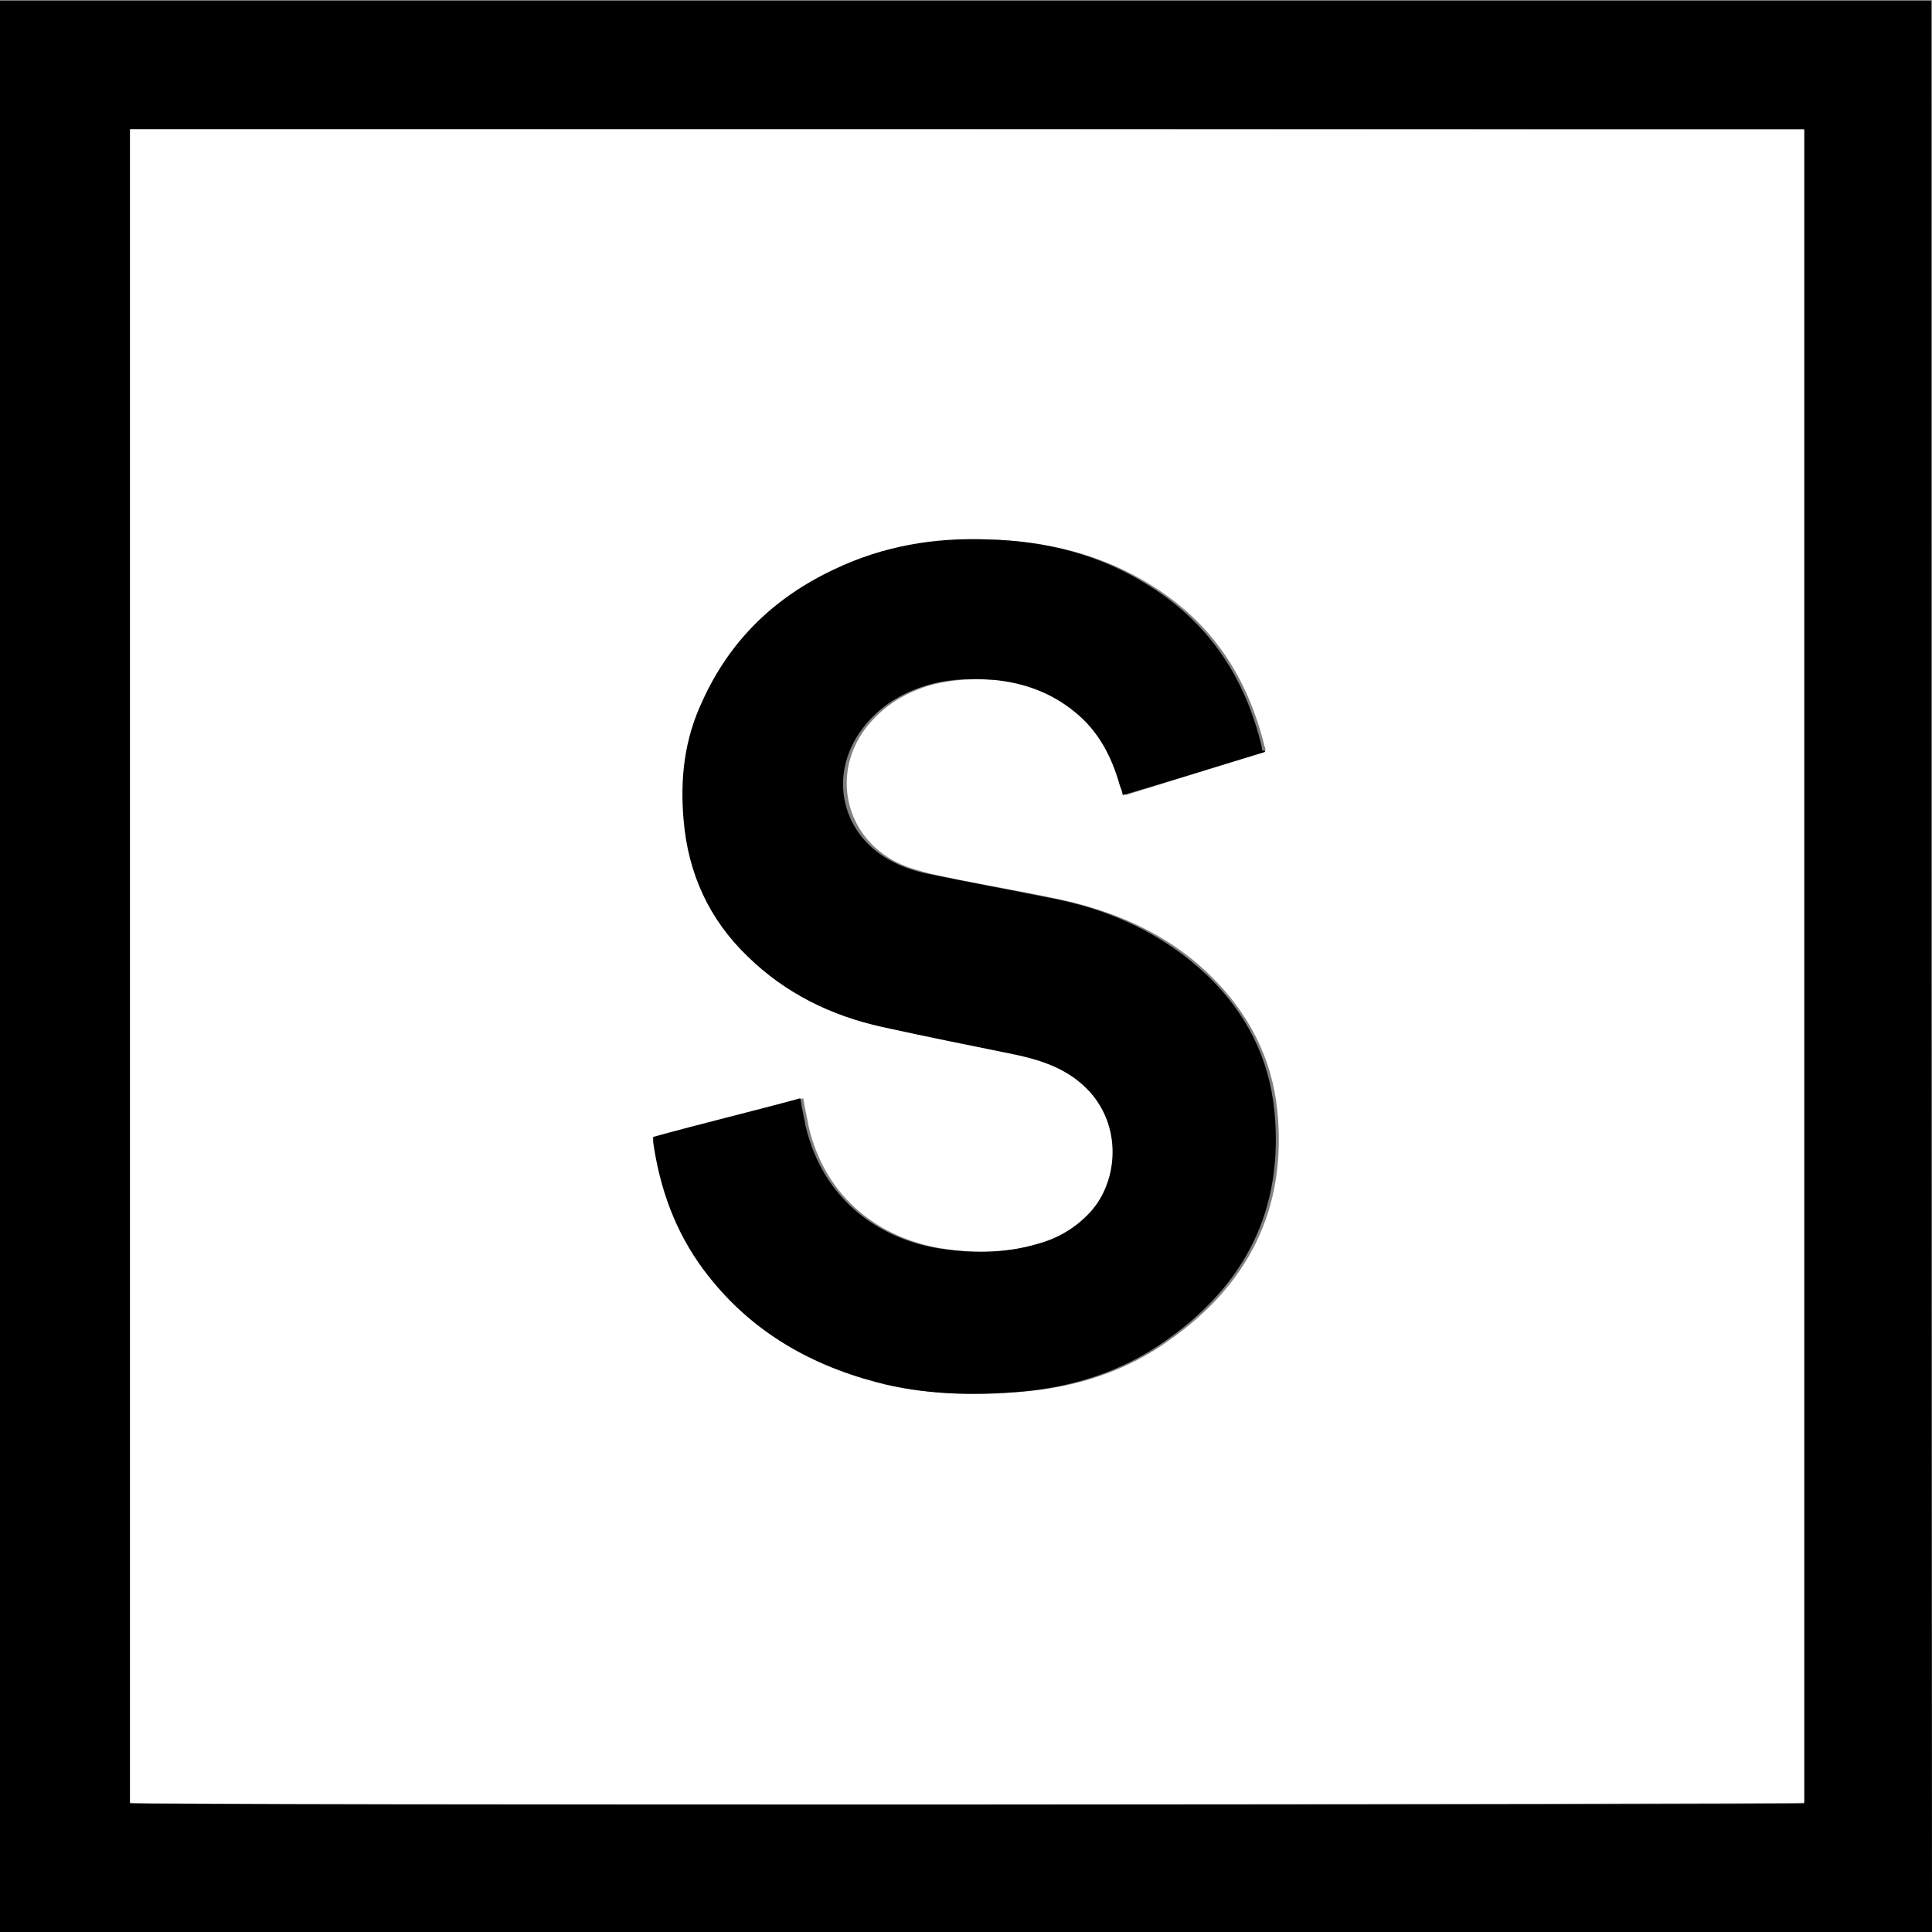
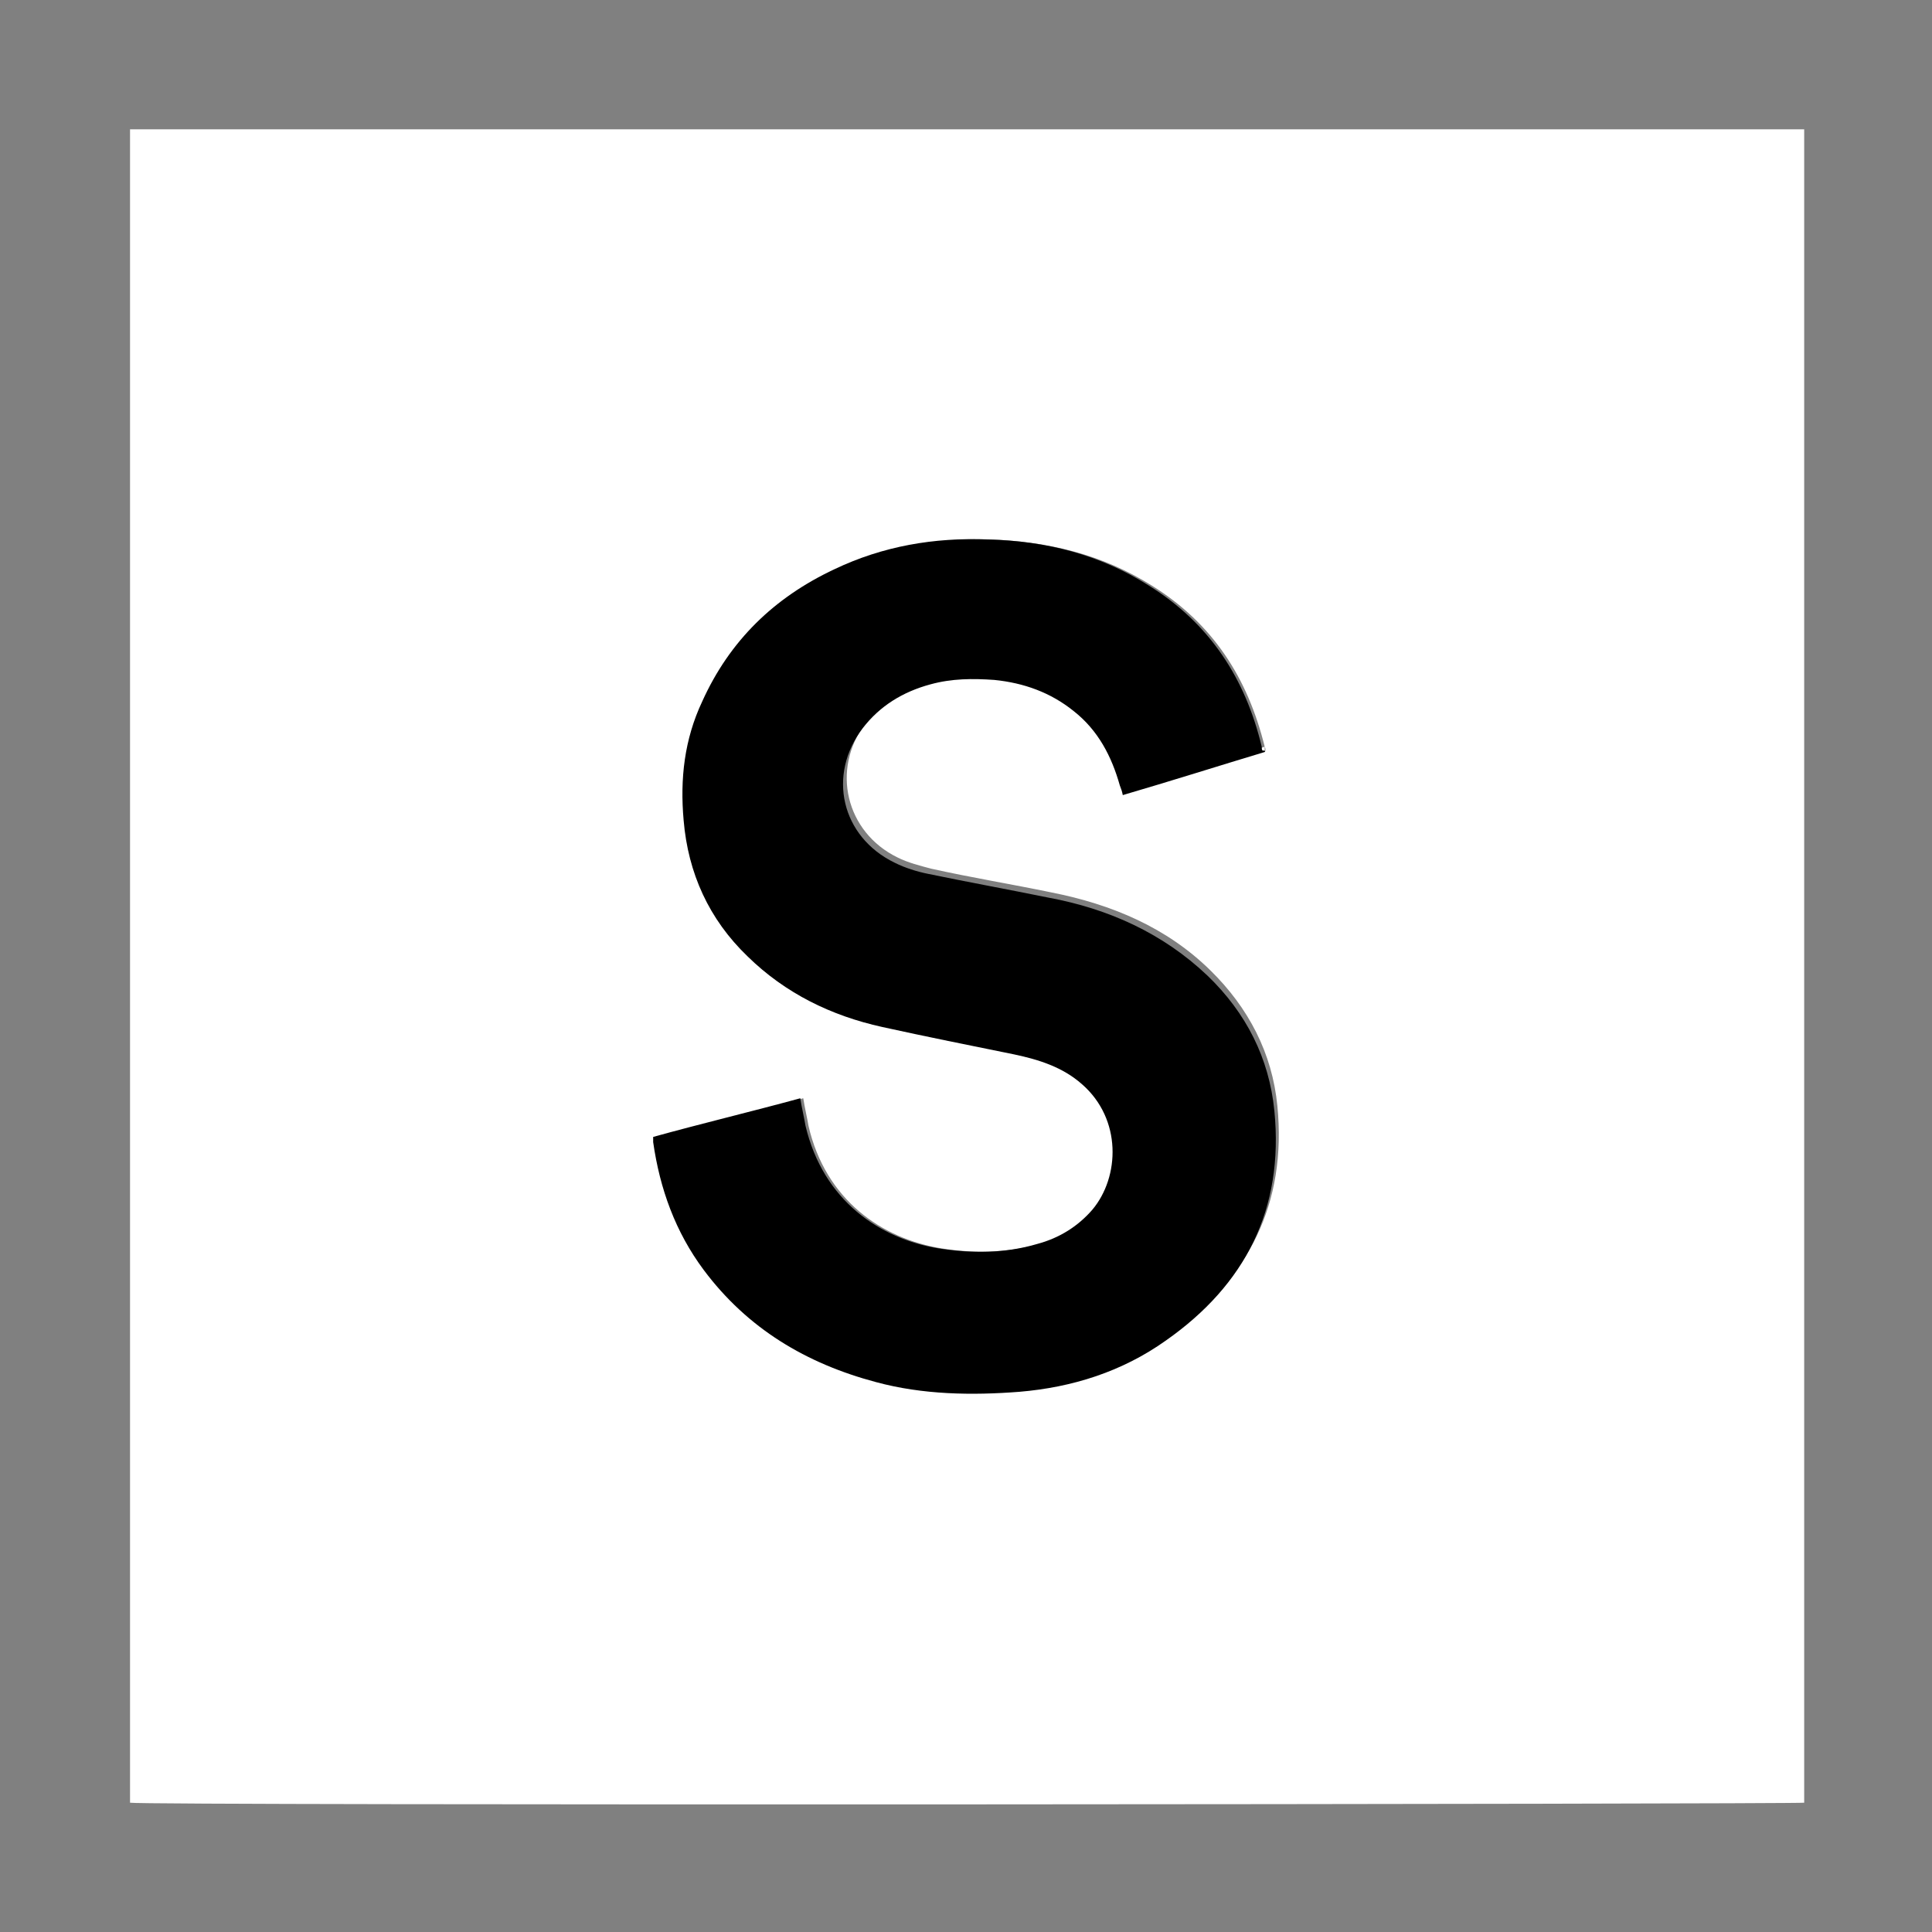
<svg xmlns="http://www.w3.org/2000/svg" version="1.1" width="260" height="260">
  <rect width="100%" height="100%" fill="#808080" stroke="none" />
  <svg xml:space="preserve" viewBox="0 0 260 260">
-     <path d="M0 .1h259.8l.1.1v.1c0 86.3 0 172.5.1 258.8v1.1H0V.1zm17.5 17.3v225.3c1.5.2 224.4.2 225.3 0V17.5c-75.1-.1-150.2-.1-225.3-.1z" />
-     <path fill="#fff" d="M17.5 17.4h225.3v225.2c-1 .2-223.8.4-225.3 0V17.4zm152.7 83.8c0-.1.1-.2.1-.2 0-.1 0-.4-.1-.5-2.3-9.3-7-16.6-15.2-21.7-6.7-4.2-13.9-5.9-21.6-6.2-7.2-.2-14.1.8-20.7 4-8 3.8-14.1 9.6-17.8 17.8-2.3 5.1-3 10.6-2.5 16 .6 7.1 3.3 13.3 8.6 18.3 5.1 4.9 11.2 8 18.1 9.5 5.9 1.3 11.9 2.5 17.8 3.7 3.3.7 6.4 1.8 9.1 4 5.5 4.6 5.2 12.5 1.4 16.9-2 2.4-4.5 3.8-7.4 4.6-4.4 1.2-8.9 1.3-13.3.6-8-1.3-15.6-6.5-17.9-16.5-.2-1.2-.5-2.4-.7-3.7-6.7 1.8-13.2 3.6-19.8 5.2v.7c.8 6.3 3 12.1 6.8 17.2 5.8 8 13.8 12.7 23.2 15.1 6.3 1.7 12.7 1.9 19.3 1.3 7.1-.6 13.9-2.7 19.7-6.9 10.7-7.5 15.9-17.7 14.6-30.9-.7-7.1-3.9-13.2-9-18.2-5.9-5.8-13.3-8.9-21.4-10.5-5.3-1.1-10.8-2-16.2-3.2-1.5-.4-3.1-.8-4.5-1.5-7-3.4-9-11.9-4.3-18.1 2.4-3.1 5.5-4.9 9.1-5.9 2.9-.7 5.7-.8 8.6-.6 3.9.4 7.5 1.8 10.7 4.2 3.2 2.5 5.1 6.1 6.2 10 .1.4.2.8.4 1.3 6.1-1.9 12.5-3.9 18.7-5.8z" />
+     <path fill="#fff" d="M17.5 17.4h225.3v225.2c-1 .2-223.8.4-225.3 0V17.4zm152.7 83.8c0-.1.1-.2.1-.2 0-.1 0-.4-.1-.5-2.3-9.3-7-16.6-15.2-21.7-6.7-4.2-13.9-5.9-21.6-6.2-7.2-.2-14.1.8-20.7 4-8 3.8-14.1 9.6-17.8 17.8-2.3 5.1-3 10.6-2.5 16 .6 7.1 3.3 13.3 8.6 18.3 5.1 4.9 11.2 8 18.1 9.5 5.9 1.3 11.9 2.5 17.8 3.7 3.3.7 6.4 1.8 9.1 4 5.5 4.6 5.2 12.5 1.4 16.9-2 2.4-4.5 3.8-7.4 4.6-4.4 1.2-8.9 1.3-13.3.6-8-1.3-15.6-6.5-17.9-16.5-.2-1.2-.5-2.4-.7-3.7-6.7 1.8-13.2 3.6-19.8 5.2c.8 6.3 3 12.1 6.8 17.2 5.8 8 13.8 12.7 23.2 15.1 6.3 1.7 12.7 1.9 19.3 1.3 7.1-.6 13.9-2.7 19.7-6.9 10.7-7.5 15.9-17.7 14.6-30.9-.7-7.1-3.9-13.2-9-18.2-5.9-5.8-13.3-8.9-21.4-10.5-5.3-1.1-10.8-2-16.2-3.2-1.5-.4-3.1-.8-4.5-1.5-7-3.4-9-11.9-4.3-18.1 2.4-3.1 5.5-4.9 9.1-5.9 2.9-.7 5.7-.8 8.6-.6 3.9.4 7.5 1.8 10.7 4.2 3.2 2.5 5.1 6.1 6.2 10 .1.4.2.8.4 1.3 6.1-1.9 12.5-3.9 18.7-5.8z" />
    <path d="M170.2 101.2c-6.3 1.9-12.6 3.9-19.1 5.8-.1-.5-.2-.8-.4-1.3-1.1-3.9-2.9-7.4-6.2-10-3.1-2.5-6.7-3.8-10.7-4.2-2.9-.2-5.7-.2-8.6.6-3.7 1-6.8 2.9-9.1 5.9-4.8 6.3-2.9 14.6 4.3 18.1 1.4.7 3 1.2 4.5 1.5 5.3 1.1 10.8 2.1 16.2 3.2 8.1 1.5 15.4 4.8 21.4 10.5 5.2 5 8.3 11.1 9 18.2 1.3 13.2-3.9 23.4-14.6 30.9-5.9 4.2-12.6 6.3-19.7 6.9-6.4.5-13 .4-19.3-1.3-9.4-2.5-17.3-7.2-23.2-15.1-3.8-5.1-5.9-10.9-6.8-17.2v-.7c6.5-1.8 13.2-3.4 19.8-5.2.2 1.3.5 2.5.7 3.7 2.4 10.1 10 15.2 17.9 16.5 4.5.7 8.9.7 13.3-.6 3-.8 5.5-2.4 7.4-4.6 3.7-4.4 4-12.2-1.4-16.9-2.6-2.3-5.8-3.3-9.1-4-5.9-1.2-11.9-2.4-17.8-3.7-6.8-1.5-13-4.5-18.1-9.5-5.2-5-8-11.2-8.6-18.3-.5-5.6.1-10.9 2.5-16 3.7-8.2 9.7-14 17.8-17.8 6.5-3.1 13.4-4.3 20.7-4 7.7.2 15 2 21.6 6.2 8.2 5.1 13 12.5 15.2 21.7 0 .1 0 .4.1.5.4 0 .4.1.3.2z" />
  </svg>
  <style>@media (prefers-color-scheme: light) { :root { filter: none; } }
@media (prefers-color-scheme: dark) { :root { filter: none; } }
</style>
</svg>